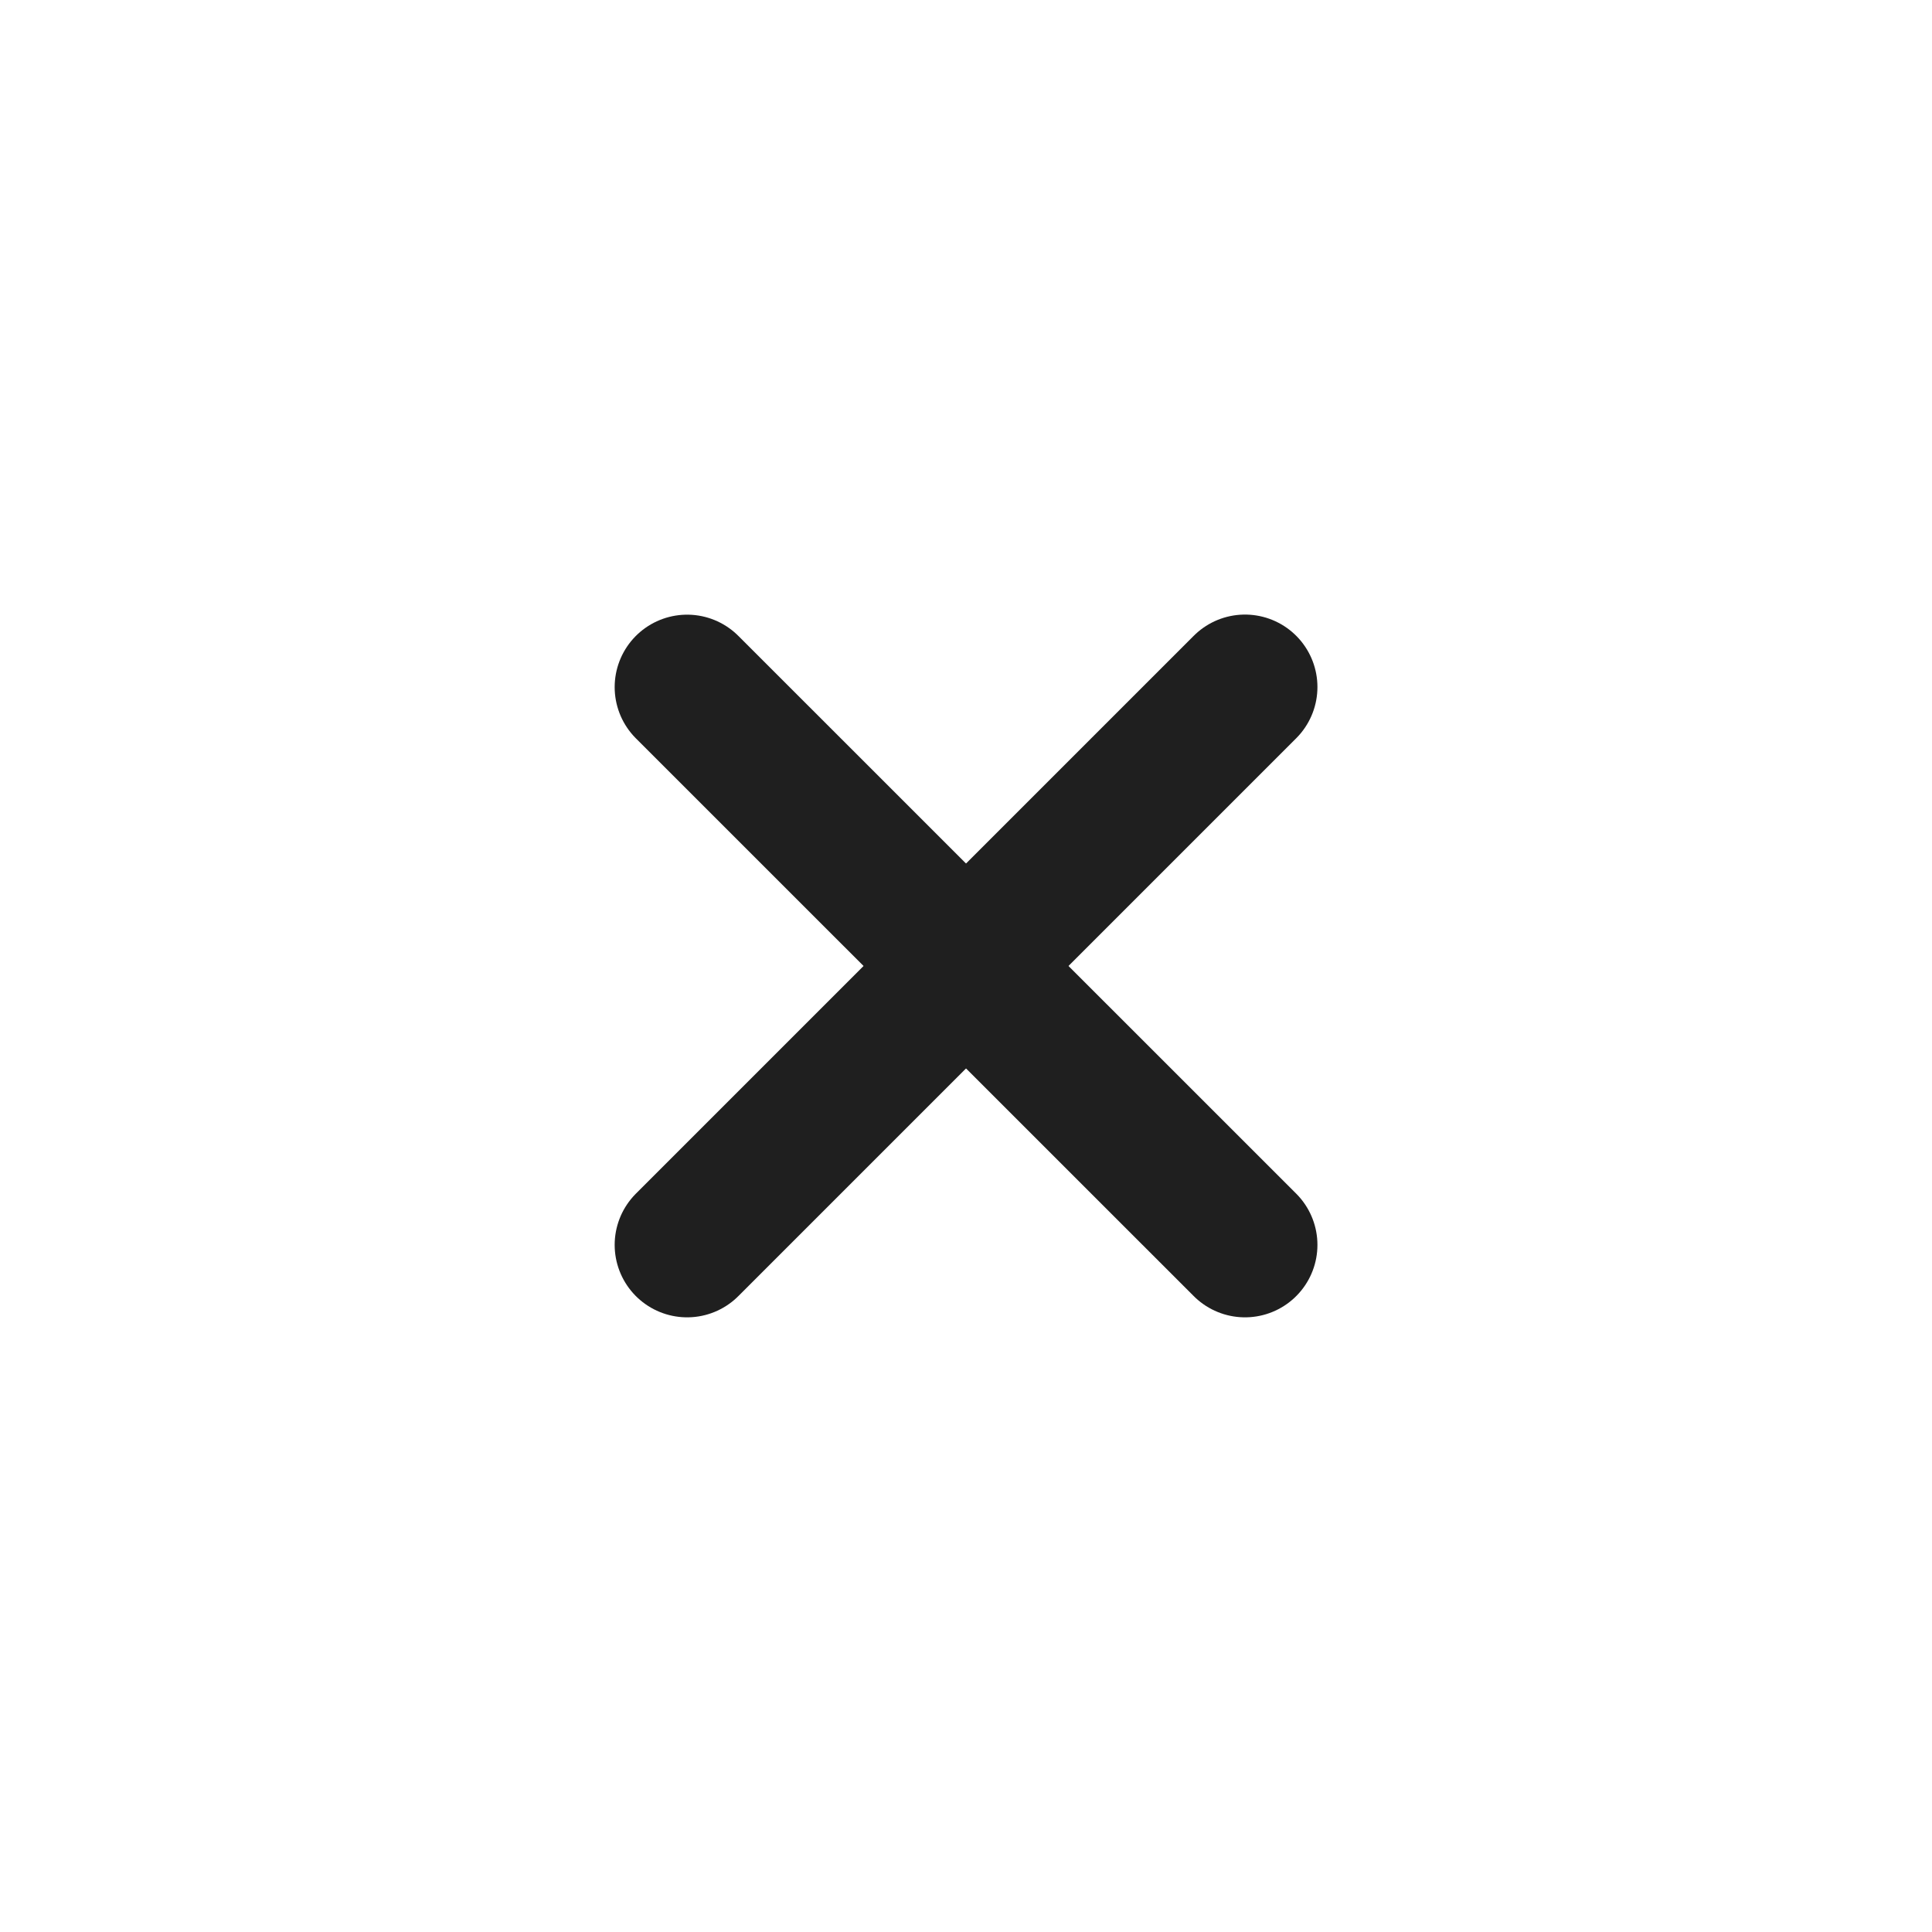
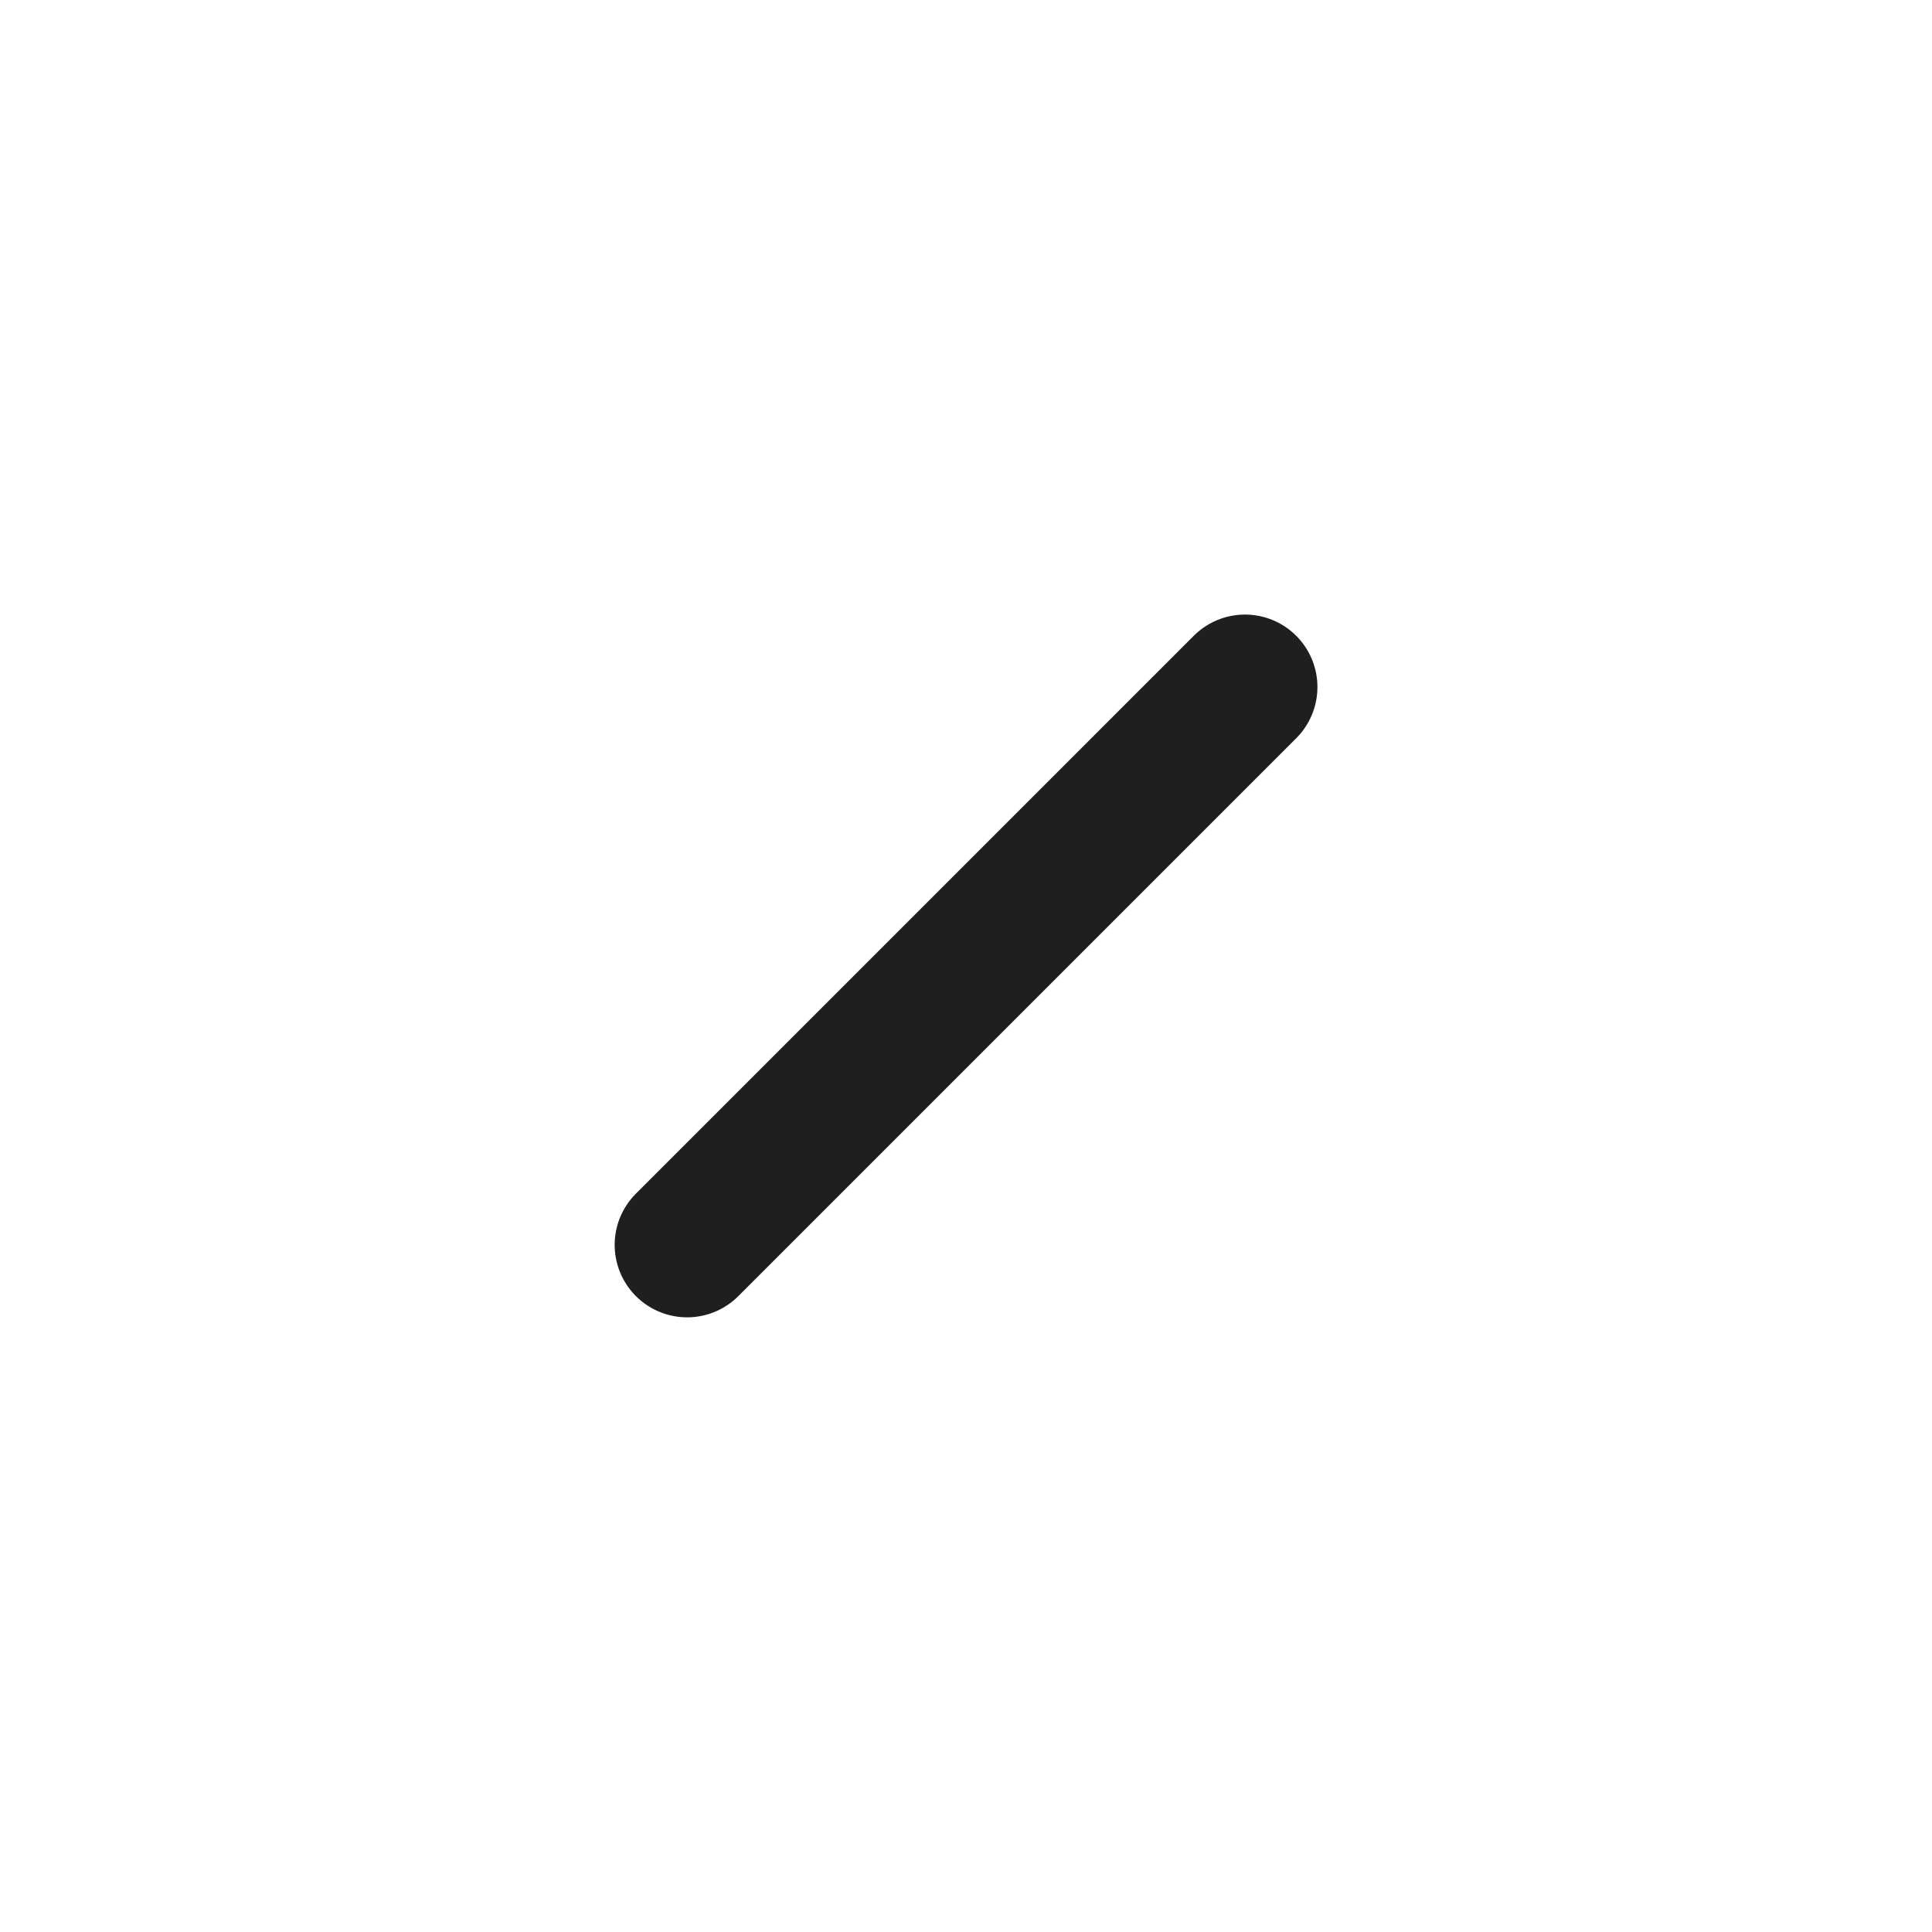
<svg xmlns="http://www.w3.org/2000/svg" width="20" height="20" viewBox="0 0 20 20" fill="none">
-   <path d="M7.113 7.113L12.888 12.887" stroke="#1F1F1F" stroke-width="1.5" stroke-linecap="round" stroke-linejoin="round" />
  <path d="M7.113 12.887L12.888 7.112" stroke="#1F1F1F" stroke-width="1.5" stroke-linecap="round" stroke-linejoin="round" />
</svg>